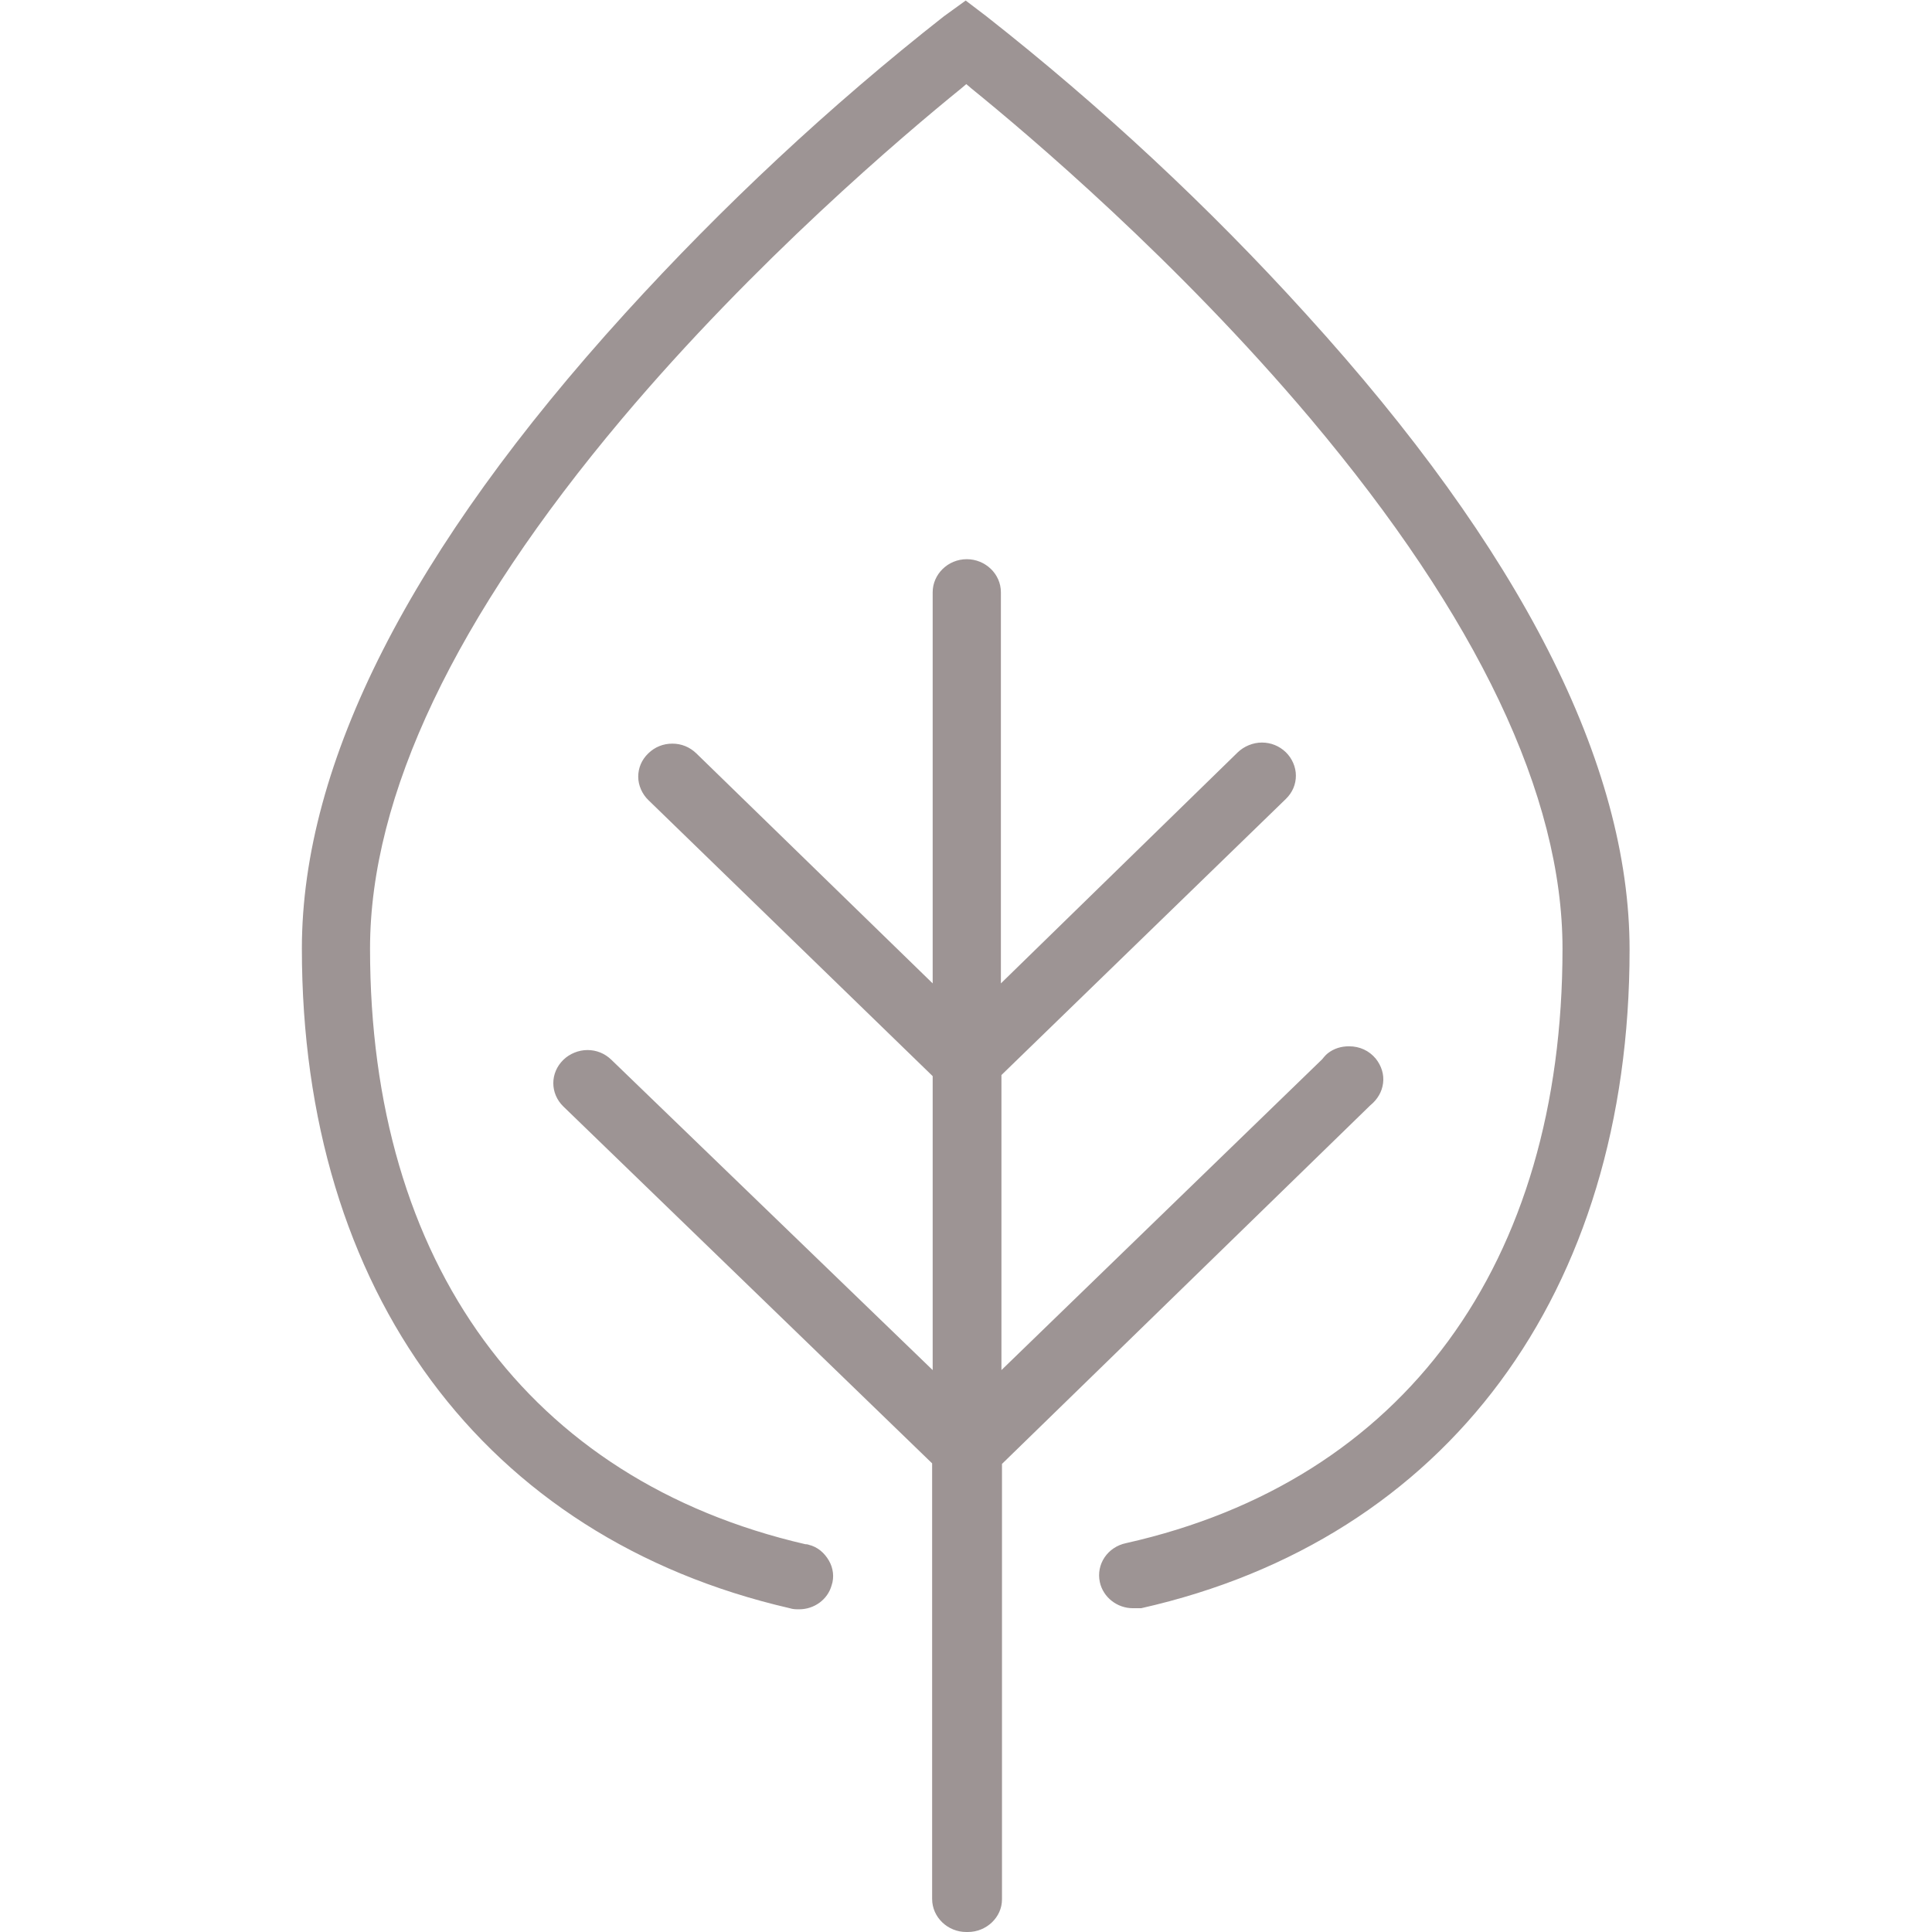
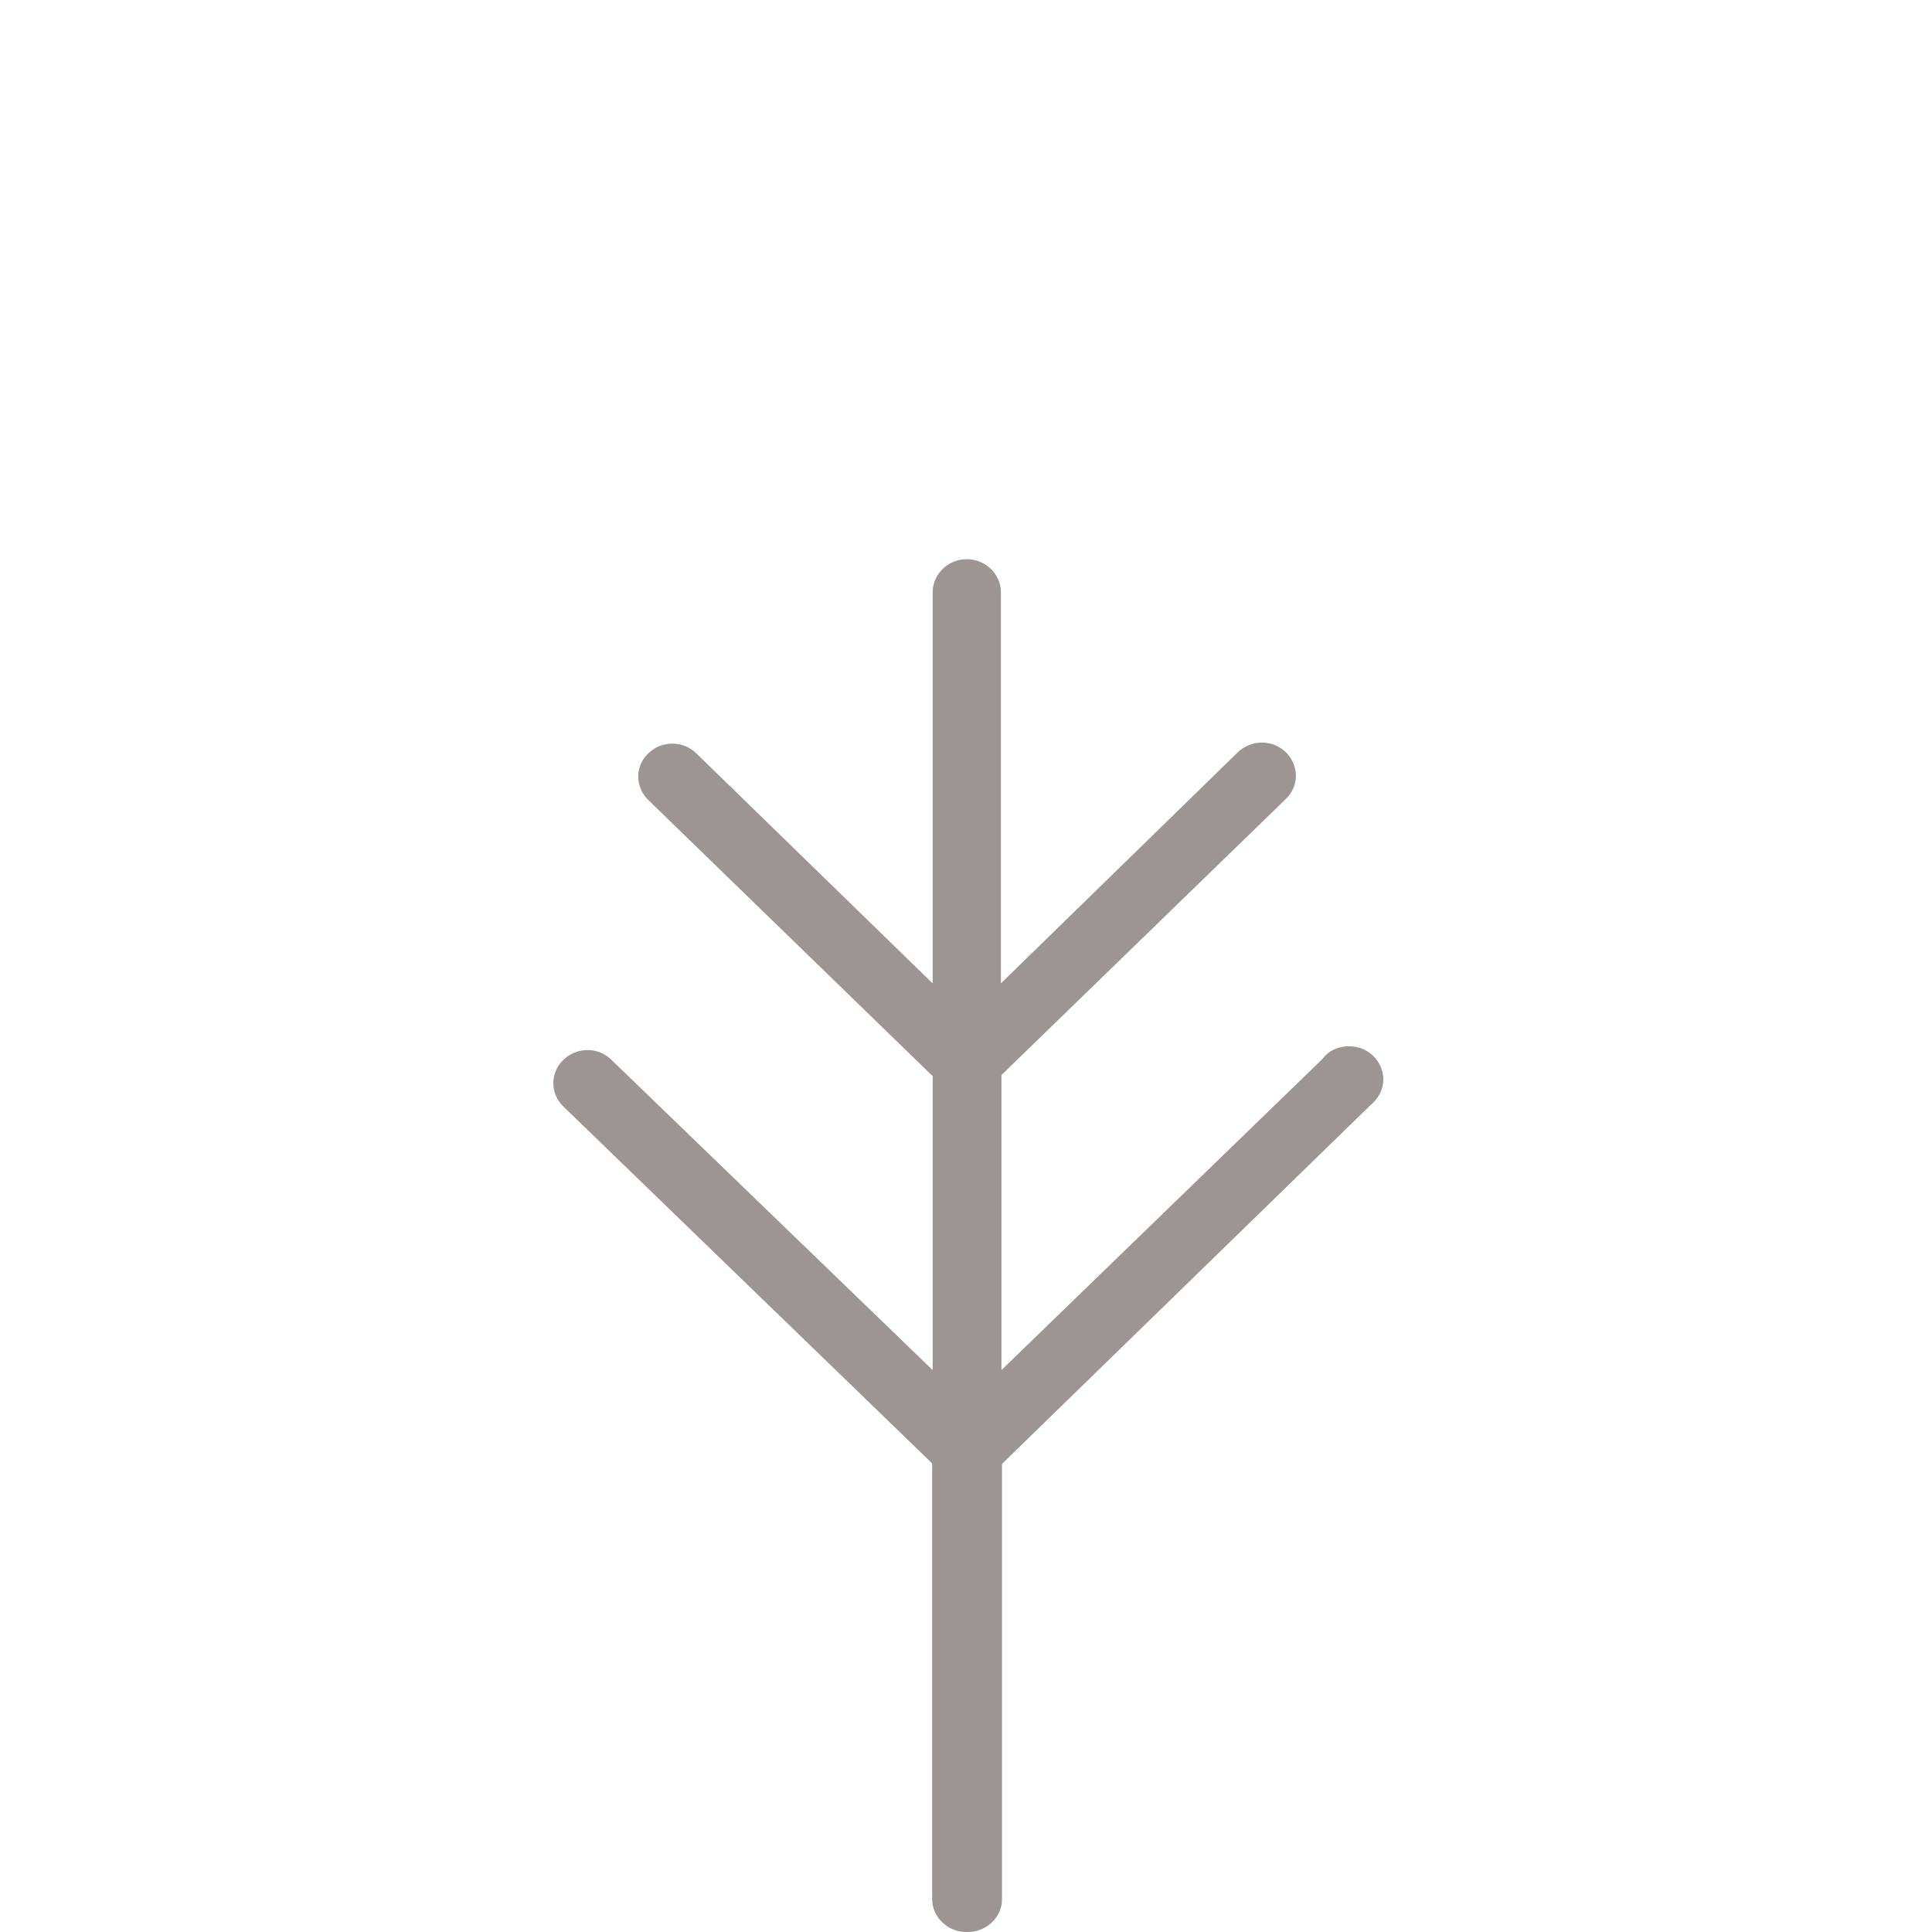
<svg xmlns="http://www.w3.org/2000/svg" width="32" height="32" viewBox="0 0 32 32" fill="none">
-   <path d="M13.237 26.655C13.182 26.655 13.136 26.655 13.08 26.637C8.017 25.469 5 21.39 5 15.713C5 12.631 6.805 9.092 10.359 5.184C11.969 3.414 13.746 1.752 15.634 0.27L15.995 0.009L16.338 0.27C18.235 1.761 20.021 3.423 21.632 5.202C25.186 9.11 26.991 12.649 26.991 15.73C26.991 21.417 23.964 25.496 18.902 26.637C18.883 26.637 18.864 26.637 18.846 26.637C18.828 26.637 18.8 26.637 18.781 26.637H18.763C18.504 26.637 18.272 26.457 18.217 26.206C18.152 25.909 18.346 25.622 18.652 25.559C23.252 24.526 25.88 20.932 25.88 15.713C25.88 13.179 24.473 10.223 21.706 6.935C19.494 4.312 17.041 2.237 16.088 1.464L16.005 1.393L15.921 1.464C14.968 2.237 12.506 4.321 10.303 6.935C7.536 10.223 6.129 13.179 6.129 15.713C6.129 20.923 8.758 24.517 13.339 25.577C13.339 25.577 13.376 25.577 13.395 25.586C13.543 25.622 13.654 25.72 13.728 25.846C13.802 25.972 13.82 26.125 13.774 26.259C13.709 26.493 13.487 26.655 13.237 26.655Z" fill="#9D9494" />
  <path d="M16.004 32C15.698 32 15.439 31.757 15.439 31.452V24.238L9.331 18.327C9.109 18.111 9.109 17.77 9.331 17.554C9.432 17.455 9.581 17.392 9.729 17.392C9.877 17.392 10.016 17.446 10.127 17.554L15.448 22.693V17.824L10.738 13.251C10.636 13.152 10.571 13.008 10.571 12.865C10.571 12.721 10.626 12.586 10.738 12.478C10.848 12.371 10.987 12.317 11.136 12.317C11.284 12.317 11.422 12.371 11.533 12.478L15.448 16.288V9.81C15.448 9.514 15.698 9.262 16.013 9.262C16.319 9.262 16.578 9.505 16.578 9.81V16.288L20.502 12.46C20.604 12.362 20.752 12.299 20.9 12.299C21.048 12.299 21.187 12.353 21.298 12.46C21.4 12.559 21.464 12.703 21.464 12.847C21.464 12.99 21.409 13.125 21.298 13.233L16.587 17.806V22.693L21.899 17.545C21.899 17.545 21.955 17.473 21.992 17.446C22.094 17.366 22.214 17.33 22.344 17.33C22.52 17.33 22.677 17.401 22.788 17.536C22.881 17.653 22.927 17.797 22.908 17.941C22.89 18.084 22.816 18.21 22.695 18.309L16.596 24.247V31.461C16.596 31.757 16.337 32 16.032 32H16.004Z" fill="#9D9494" />
</svg>